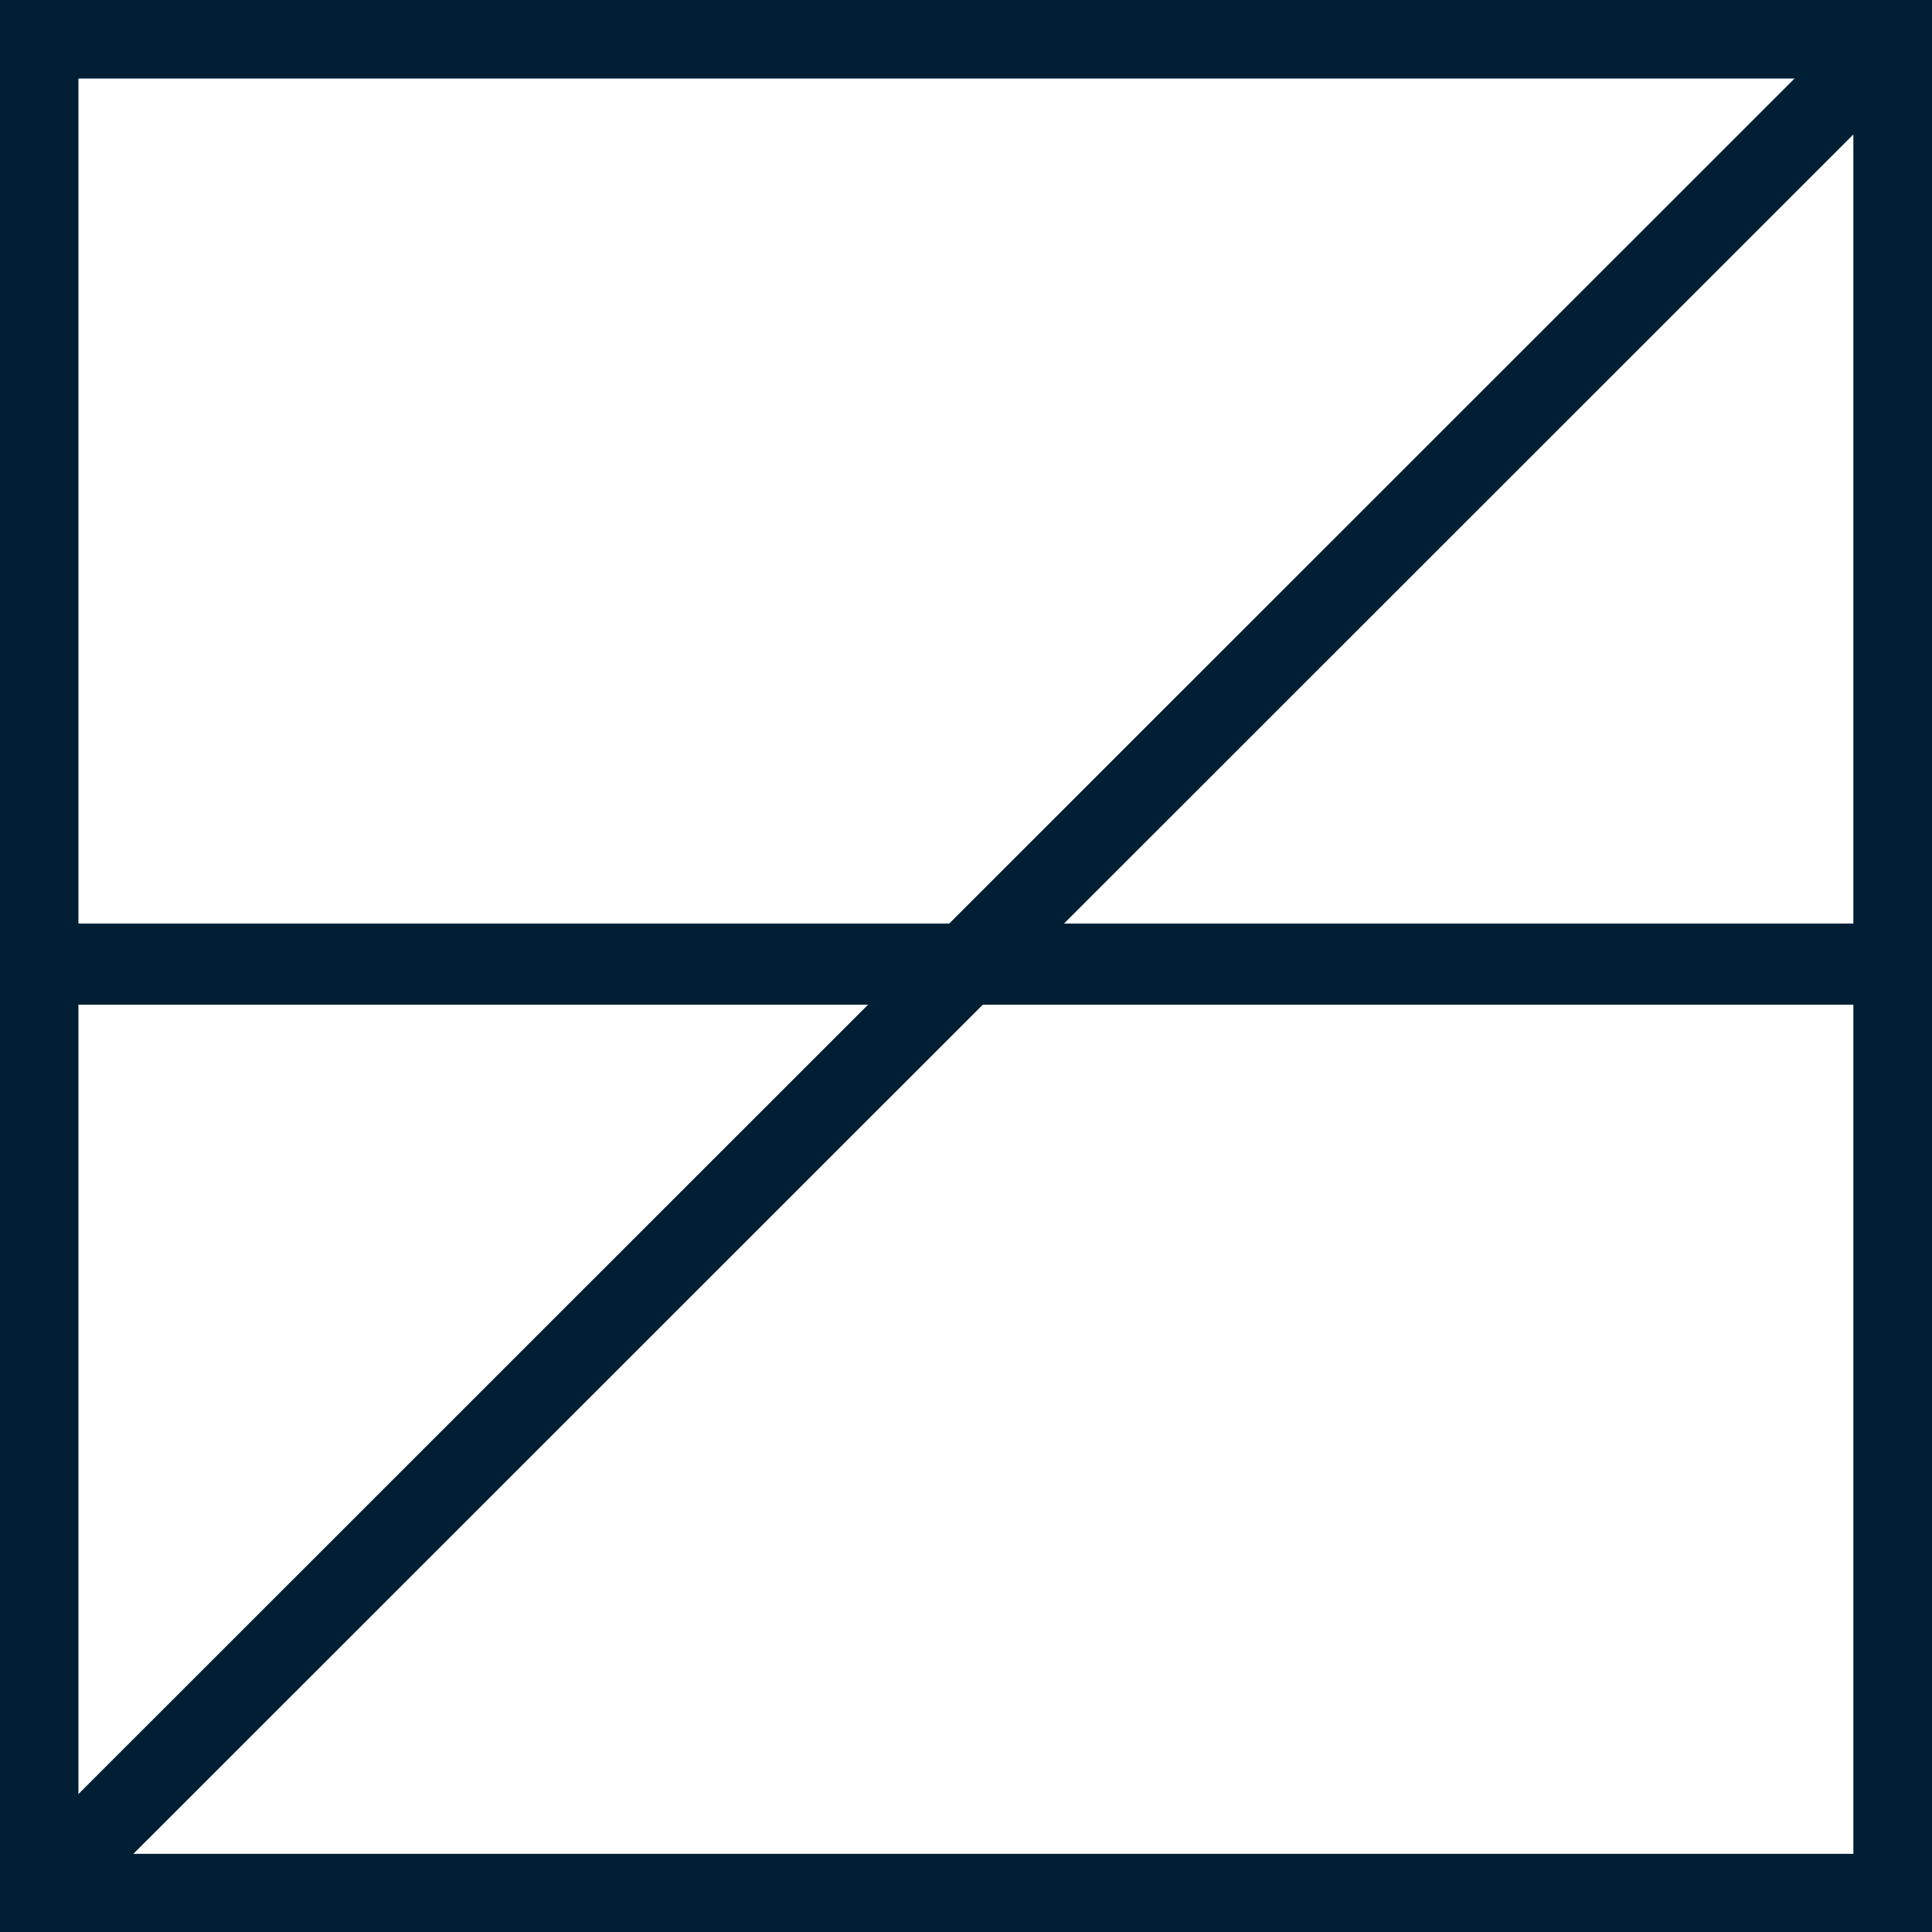
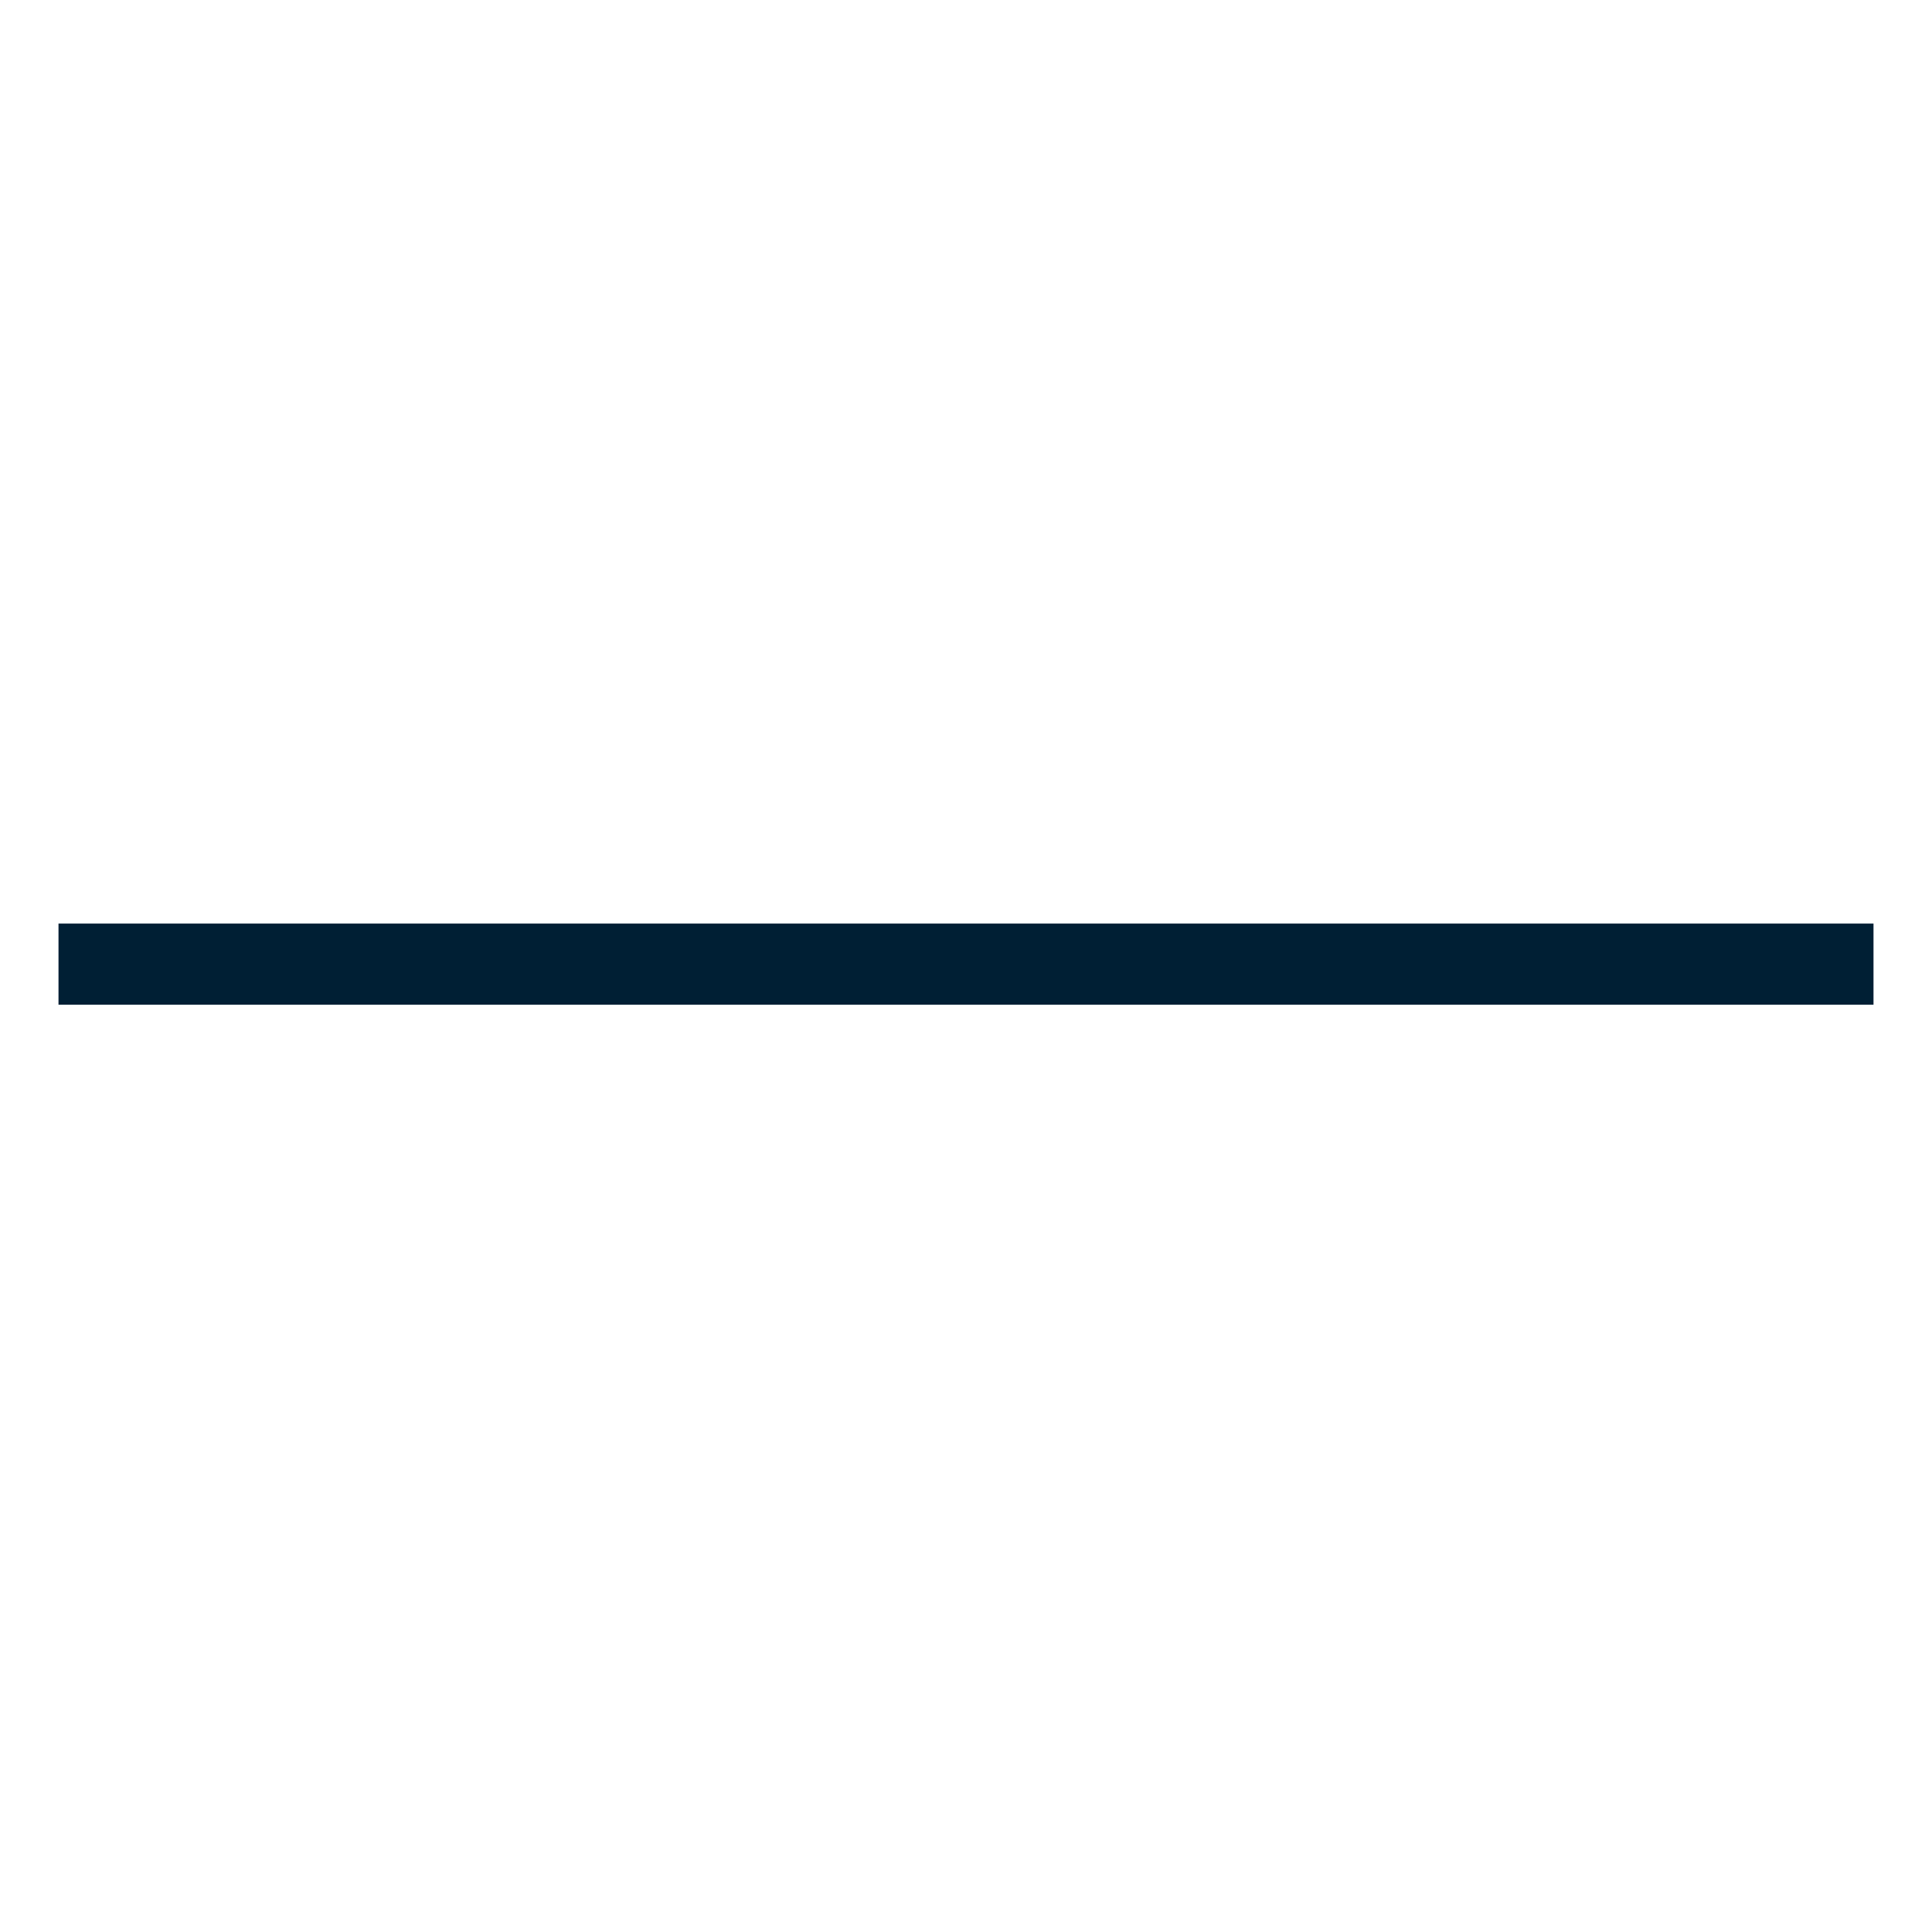
<svg xmlns="http://www.w3.org/2000/svg" width="100" height="100" viewBox="0 0 100 100">
  <g id="Group_1" data-name="Group 1" transform="translate(-746.88 -412)">
-     <path id="Path_1" data-name="Path 1" d="M187.94,100h-100V0h100ZM92,95.954h91.87V4.065H92Z" transform="translate(658.94 412)" fill="#001f34" />
-     <rect id="Rectangle_1" data-name="Rectangle 1" width="132.861" height="4.2" transform="translate(748.417 507.381) rotate(-44.99)" fill="#001f34" />
    <rect id="Rectangle_2" data-name="Rectangle 2" width="93.944" height="4.2" transform="translate(749.908 459.804)" fill="#001f34" />
  </g>
</svg>